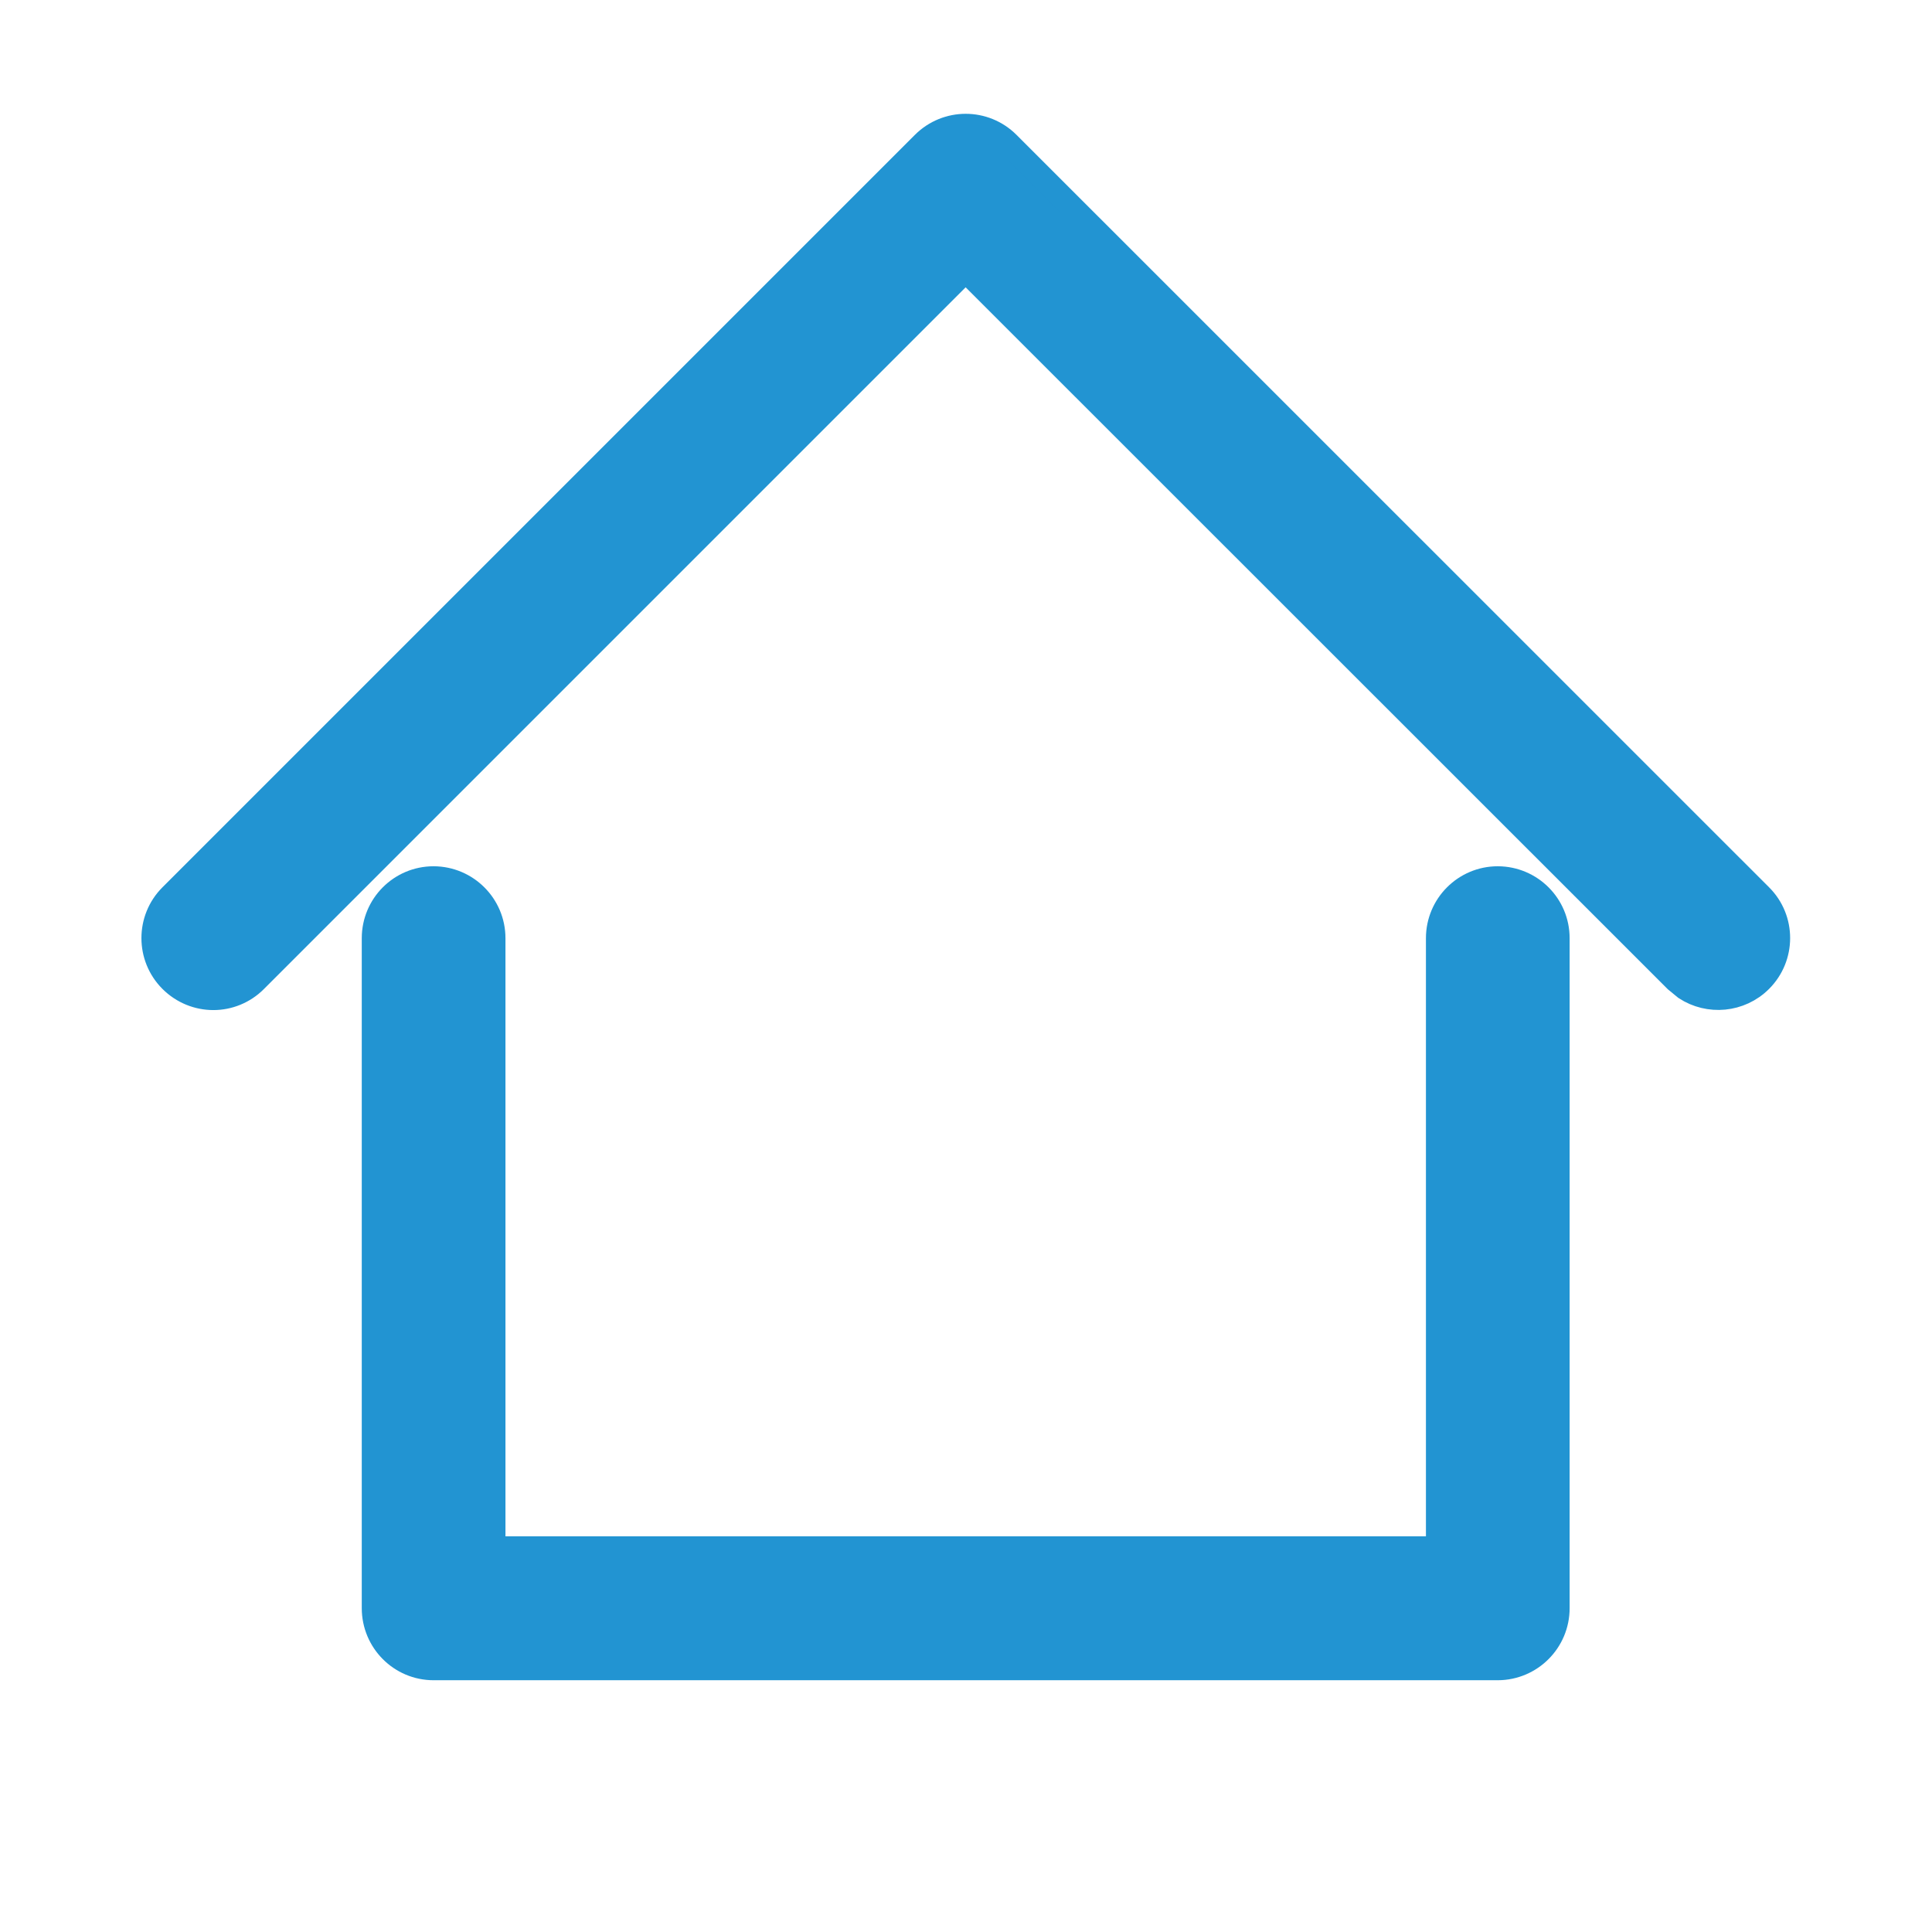
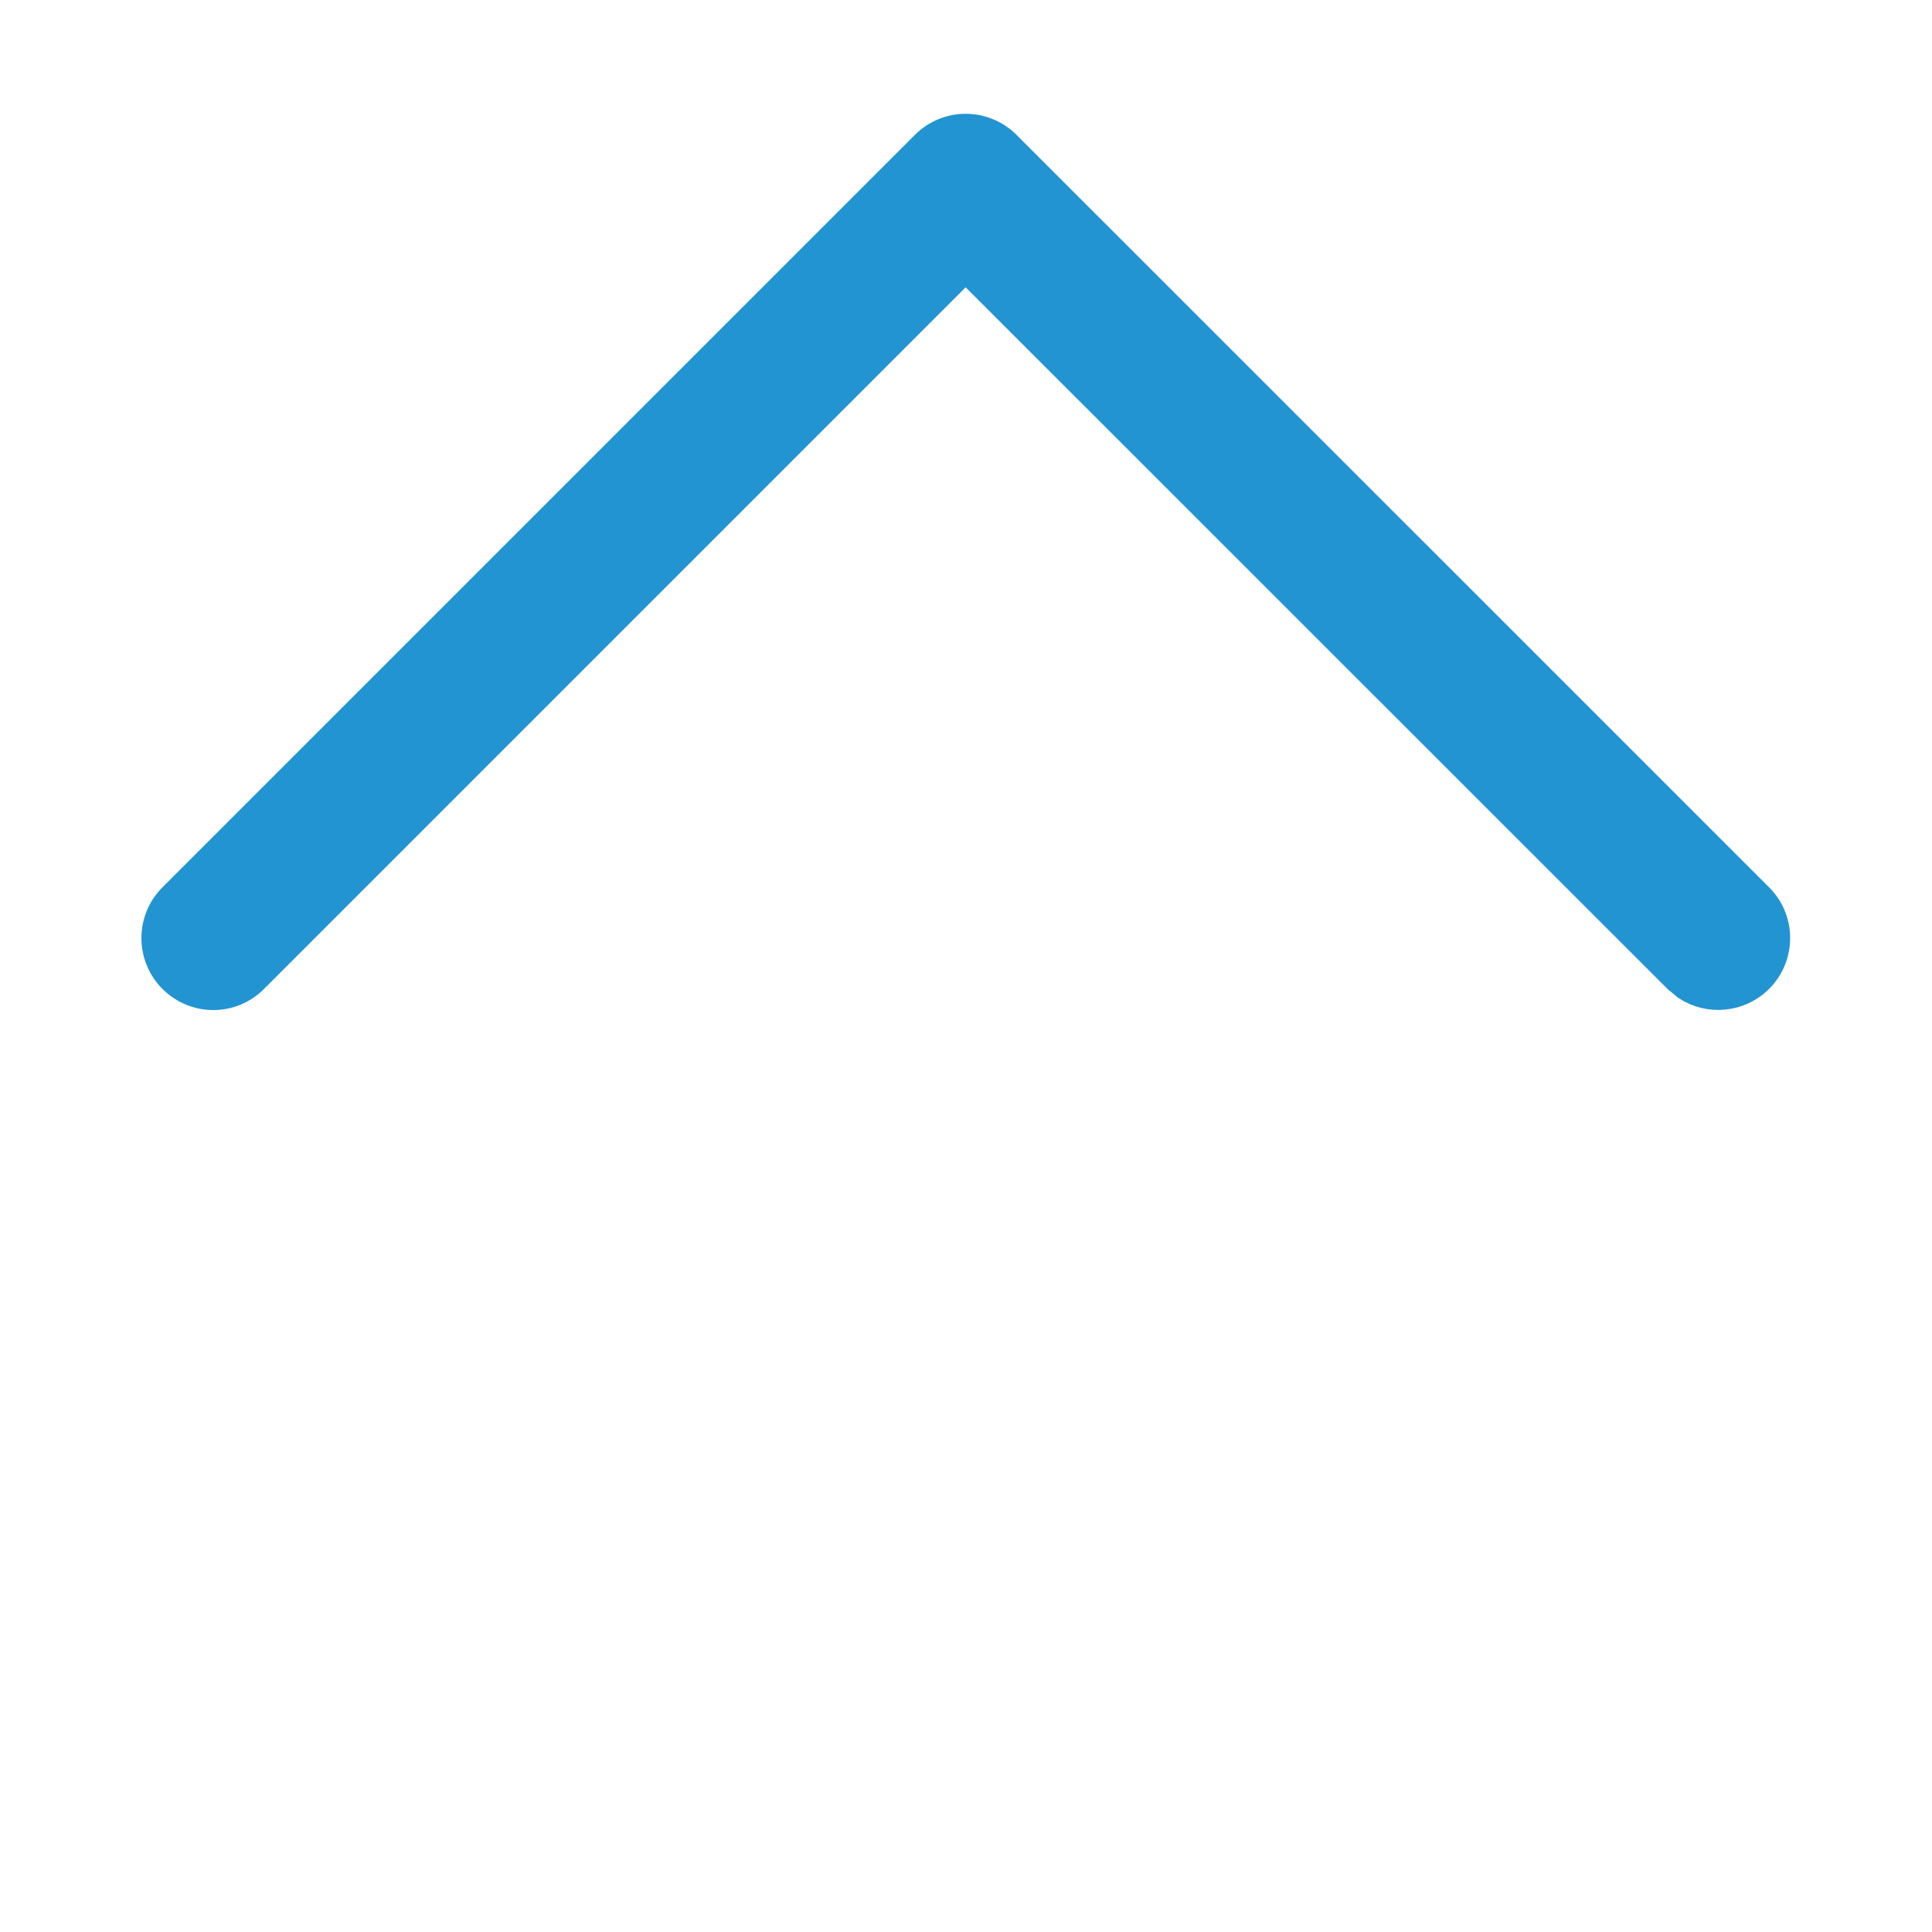
<svg xmlns="http://www.w3.org/2000/svg" width="16" height="16" viewBox="0 0 16 16" fill="none">
-   <path d="M12.404 7.274C12.678 7.275 12.899 7.496 12.899 7.77V13.318C12.899 13.592 12.678 13.814 12.404 13.815H3.591C3.317 13.815 3.096 13.592 3.096 13.318V7.77C3.096 7.496 3.317 7.274 3.591 7.274C3.864 7.275 4.086 7.496 4.086 7.77V12.823H11.909V7.77C11.909 7.496 12.131 7.274 12.404 7.274Z" fill="#2294D2" stroke="#2294D2" stroke-width="0.2" />
  <path d="M7.647 1.188C7.841 0.994 8.154 0.994 8.348 1.188L14.58 7.419C14.774 7.612 14.773 7.926 14.58 8.119C14.411 8.288 14.15 8.309 13.958 8.183L13.88 8.119L7.997 2.238L2.116 8.119C2.02 8.216 1.893 8.265 1.767 8.265C1.64 8.265 1.513 8.216 1.416 8.119C1.223 7.926 1.223 7.612 1.416 7.419L7.647 1.188Z" fill="#2294D2" stroke="#2294D2" stroke-width="0.2" />
</svg>